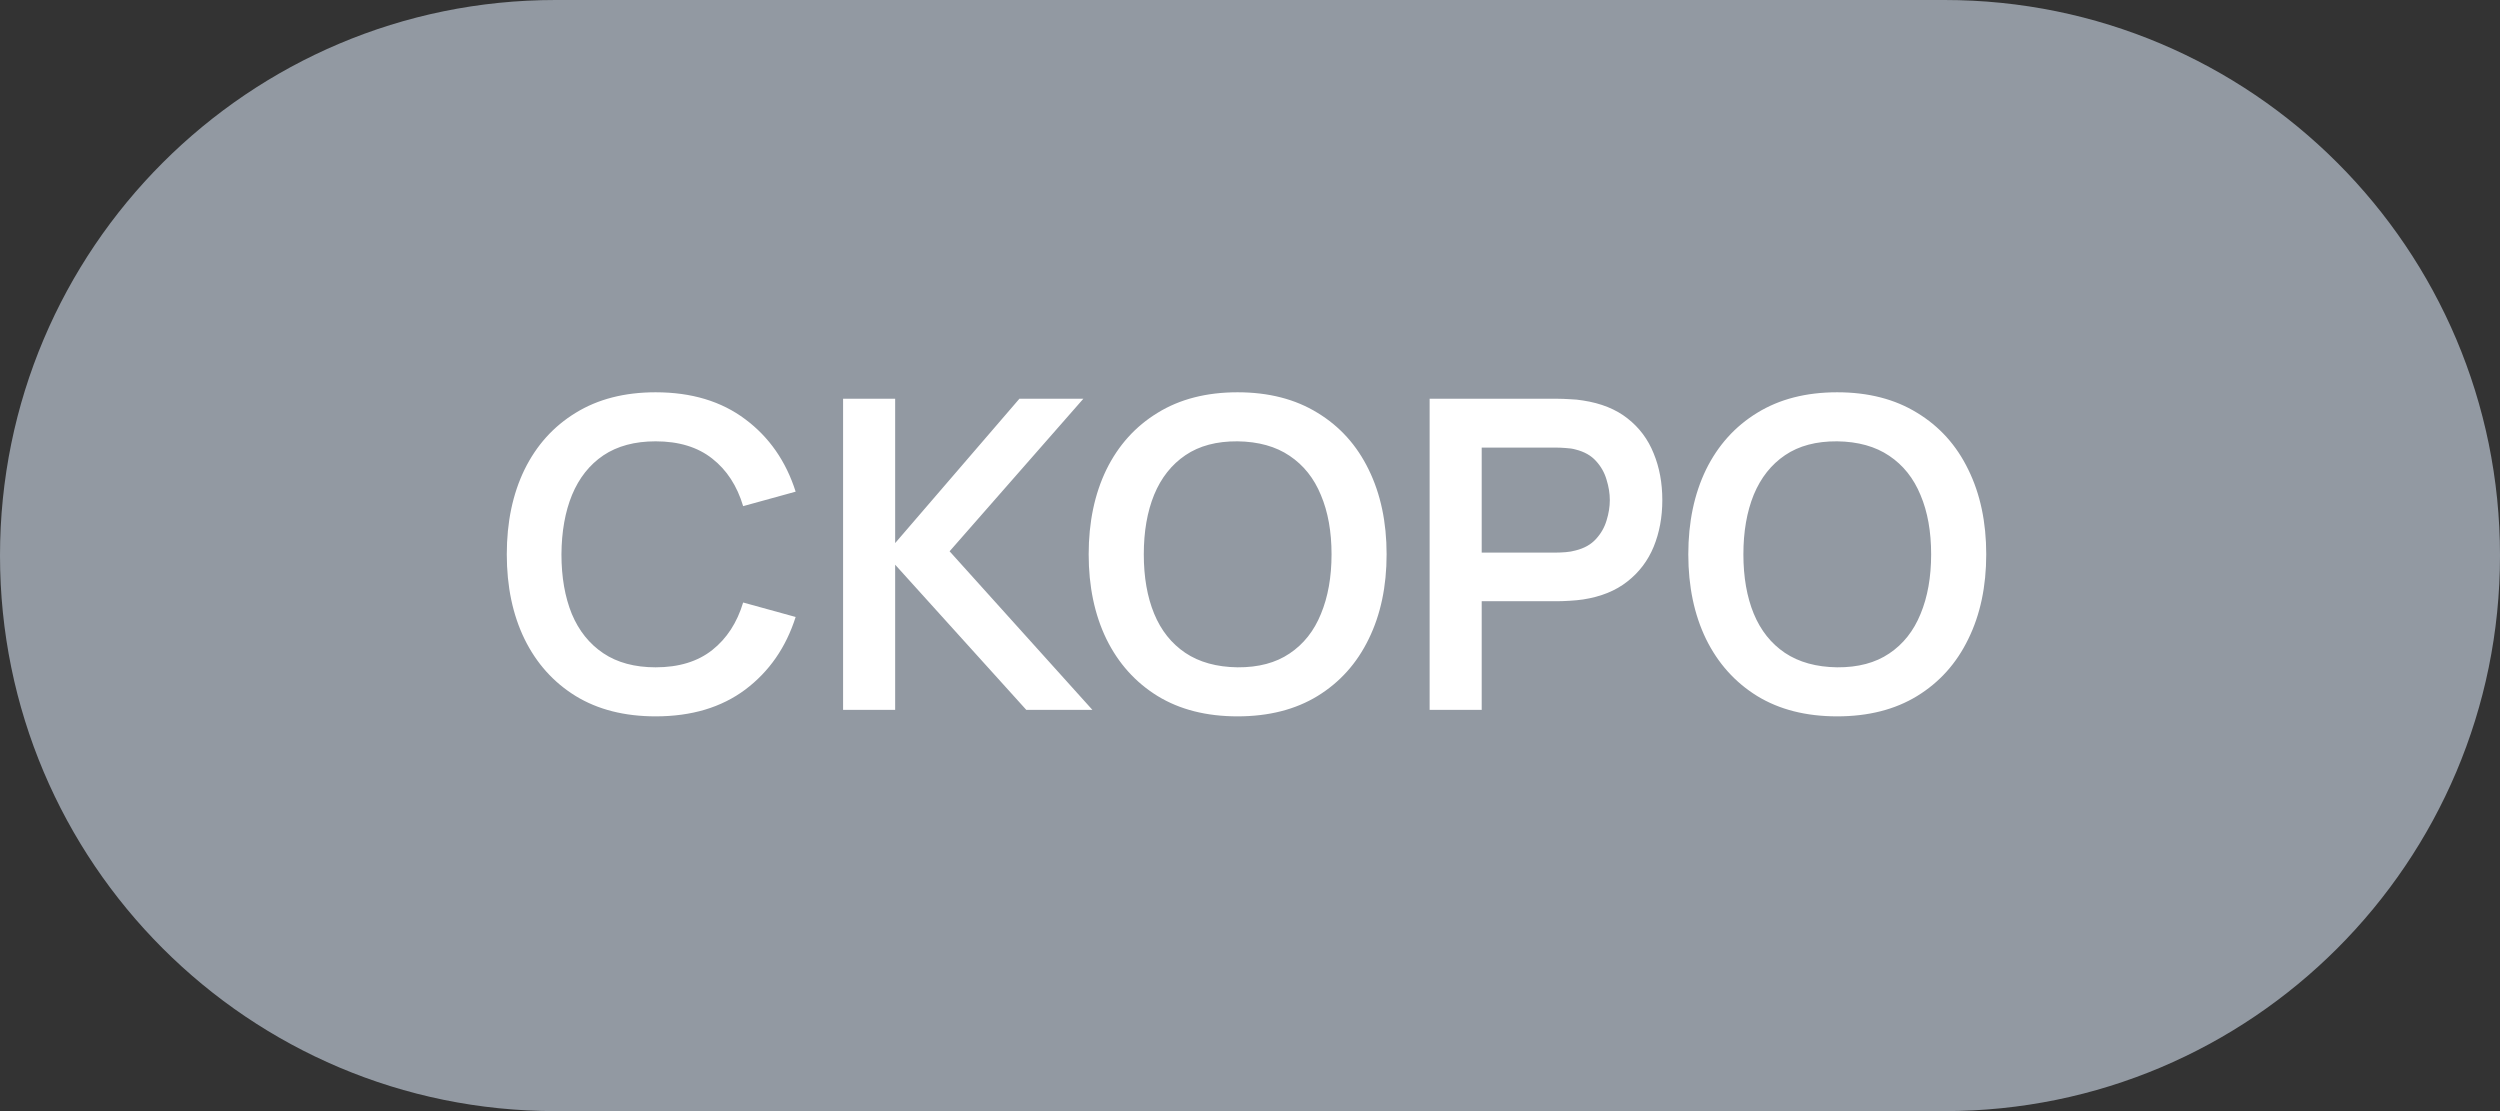
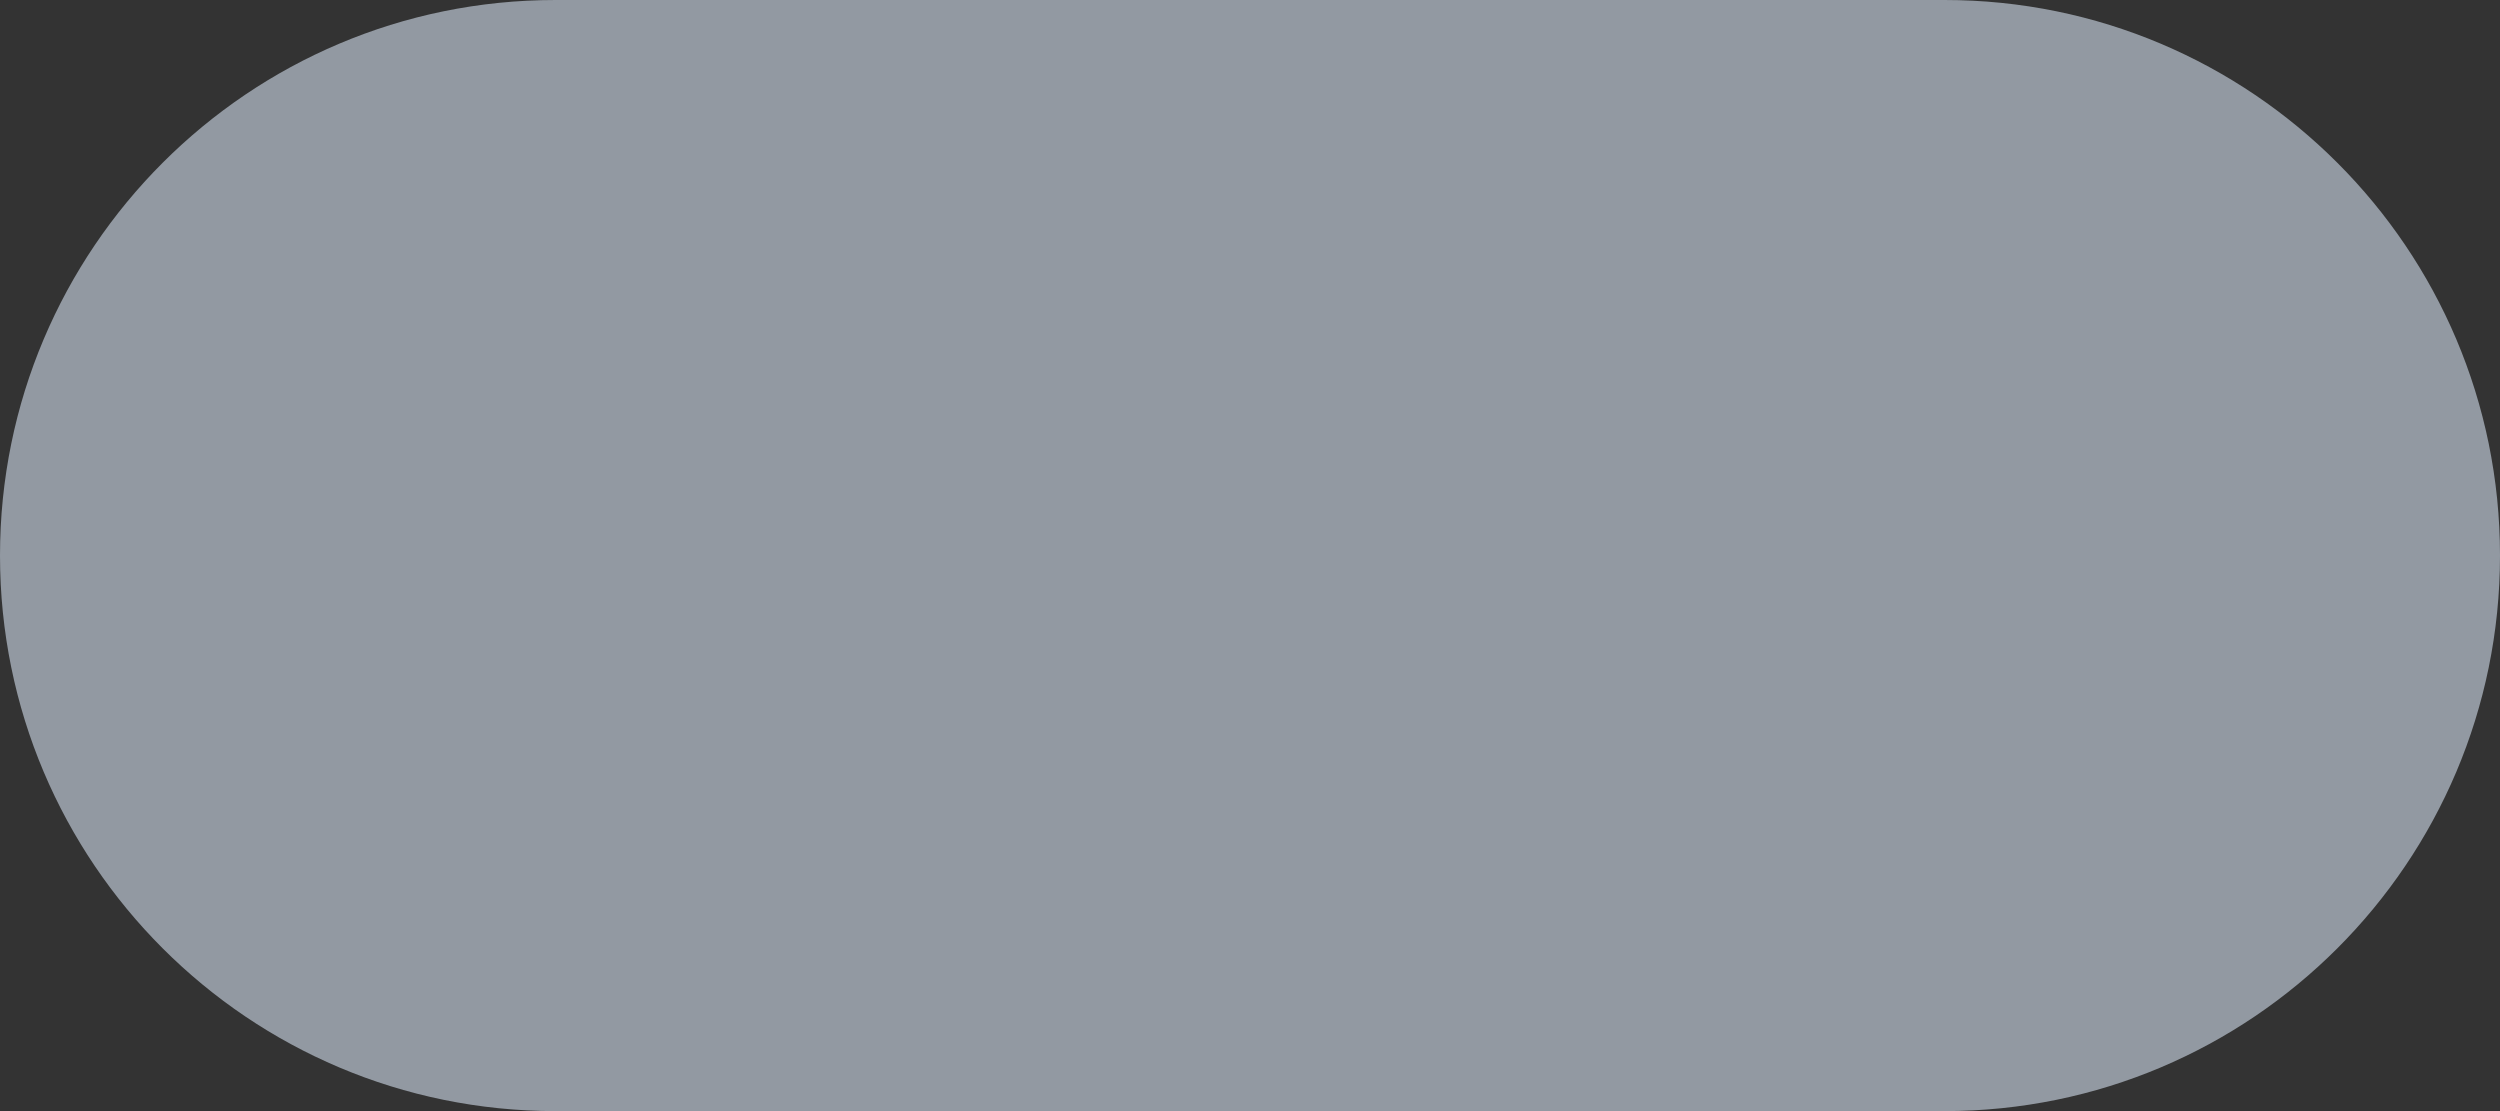
<svg xmlns="http://www.w3.org/2000/svg" width="81" height="36" viewBox="0 0 81 36" fill="none">
  <rect x="0" y="0" width="81" height="36" fill="#333333" stroke="none" />
  <path d="M0 18C0 8.059 8.059 0 18 0H63C72.941 0 81 8.059 81 18C81 27.941 72.941 36 63 36H18C8.059 36 0 27.941 0 18Z" fill="#9299A2" />
-   <path d="M21.243 23.21C20.235 23.21 19.372 22.991 18.653 22.552C17.934 22.109 17.381 21.493 16.994 20.704C16.611 19.915 16.42 19.001 16.42 17.96C16.42 16.919 16.611 16.005 16.994 15.216C17.381 14.427 17.934 13.814 18.653 13.375C19.372 12.932 20.235 12.71 21.243 12.71C22.405 12.71 23.373 13.002 24.148 13.585C24.923 14.164 25.466 14.945 25.779 15.93L24.078 16.399C23.882 15.741 23.548 15.228 23.077 14.859C22.606 14.486 21.994 14.299 21.243 14.299C20.566 14.299 20.002 14.451 19.549 14.754C19.101 15.057 18.763 15.484 18.534 16.035C18.31 16.581 18.196 17.223 18.191 17.96C18.191 18.697 18.303 19.341 18.527 19.892C18.756 20.438 19.096 20.863 19.549 21.166C20.002 21.469 20.566 21.621 21.243 21.621C21.994 21.621 22.606 21.434 23.077 21.061C23.548 20.688 23.882 20.174 24.078 19.521L25.779 19.99C25.466 20.975 24.923 21.759 24.148 22.342C23.373 22.921 22.405 23.21 21.243 23.21ZM27.316 23V12.92H29.003V17.596L33.028 12.92H35.1L30.767 17.862L35.394 23H33.252L29.003 18.296V23H27.316ZM40.096 23.21C39.089 23.21 38.225 22.991 37.507 22.552C36.788 22.109 36.235 21.493 35.847 20.704C35.465 19.915 35.273 19.001 35.273 17.96C35.273 16.919 35.465 16.005 35.847 15.216C36.235 14.427 36.788 13.814 37.507 13.375C38.225 12.932 39.089 12.71 40.096 12.71C41.105 12.71 41.968 12.932 42.687 13.375C43.41 13.814 43.963 14.427 44.346 15.216C44.733 16.005 44.926 16.919 44.926 17.96C44.926 19.001 44.733 19.915 44.346 20.704C43.963 21.493 43.41 22.109 42.687 22.552C41.968 22.991 41.105 23.21 40.096 23.21ZM40.096 21.621C40.773 21.626 41.336 21.476 41.783 21.173C42.236 20.87 42.575 20.443 42.798 19.892C43.027 19.341 43.142 18.697 43.142 17.96C43.142 17.223 43.027 16.583 42.798 16.042C42.575 15.496 42.236 15.071 41.783 14.768C41.336 14.465 40.773 14.308 40.096 14.299C39.42 14.294 38.858 14.444 38.41 14.747C37.962 15.05 37.623 15.477 37.395 16.028C37.17 16.579 37.059 17.223 37.059 17.96C37.059 18.697 37.17 19.339 37.395 19.885C37.618 20.426 37.955 20.849 38.403 21.152C38.855 21.455 39.42 21.612 40.096 21.621ZM46.32 23V12.92H50.485C50.583 12.92 50.709 12.925 50.863 12.934C51.017 12.939 51.159 12.953 51.29 12.976C51.873 13.065 52.354 13.258 52.732 13.557C53.114 13.856 53.397 14.234 53.579 14.691C53.766 15.144 53.859 15.648 53.859 16.203C53.859 16.754 53.766 17.258 53.579 17.715C53.392 18.168 53.108 18.543 52.725 18.842C52.347 19.141 51.868 19.334 51.29 19.423C51.159 19.442 51.014 19.456 50.856 19.465C50.702 19.474 50.578 19.479 50.485 19.479H48.007V23H46.32ZM48.007 17.904H50.415C50.508 17.904 50.613 17.899 50.73 17.89C50.846 17.881 50.954 17.862 51.052 17.834C51.332 17.764 51.551 17.64 51.71 17.463C51.873 17.286 51.987 17.085 52.053 16.861C52.123 16.637 52.158 16.418 52.158 16.203C52.158 15.988 52.123 15.769 52.053 15.545C51.987 15.316 51.873 15.113 51.71 14.936C51.551 14.759 51.332 14.635 51.052 14.565C50.954 14.537 50.846 14.521 50.73 14.516C50.613 14.507 50.508 14.502 50.415 14.502H48.007V17.904ZM59.524 23.21C58.516 23.21 57.653 22.991 56.934 22.552C56.216 22.109 55.663 21.493 55.275 20.704C54.893 19.915 54.701 19.001 54.701 17.96C54.701 16.919 54.893 16.005 55.275 15.216C55.663 14.427 56.216 13.814 56.934 13.375C57.653 12.932 58.516 12.71 59.524 12.71C60.532 12.71 61.396 12.932 62.114 13.375C62.838 13.814 63.391 14.427 63.773 15.216C64.161 16.005 64.354 16.919 64.354 17.96C64.354 19.001 64.161 19.915 63.773 20.704C63.391 21.493 62.838 22.109 62.114 22.552C61.396 22.991 60.532 23.21 59.524 23.21ZM59.524 21.621C60.201 21.626 60.763 21.476 61.211 21.173C61.664 20.87 62.002 20.443 62.226 19.892C62.455 19.341 62.569 18.697 62.569 17.96C62.569 17.223 62.455 16.583 62.226 16.042C62.002 15.496 61.664 15.071 61.211 14.768C60.763 14.465 60.201 14.308 59.524 14.299C58.848 14.294 58.285 14.444 57.837 14.747C57.389 15.05 57.051 15.477 56.822 16.028C56.598 16.579 56.486 17.223 56.486 17.96C56.486 18.697 56.598 19.339 56.822 19.885C57.046 20.426 57.382 20.849 57.83 21.152C58.283 21.455 58.848 21.612 59.524 21.621Z" fill="white" />
</svg>